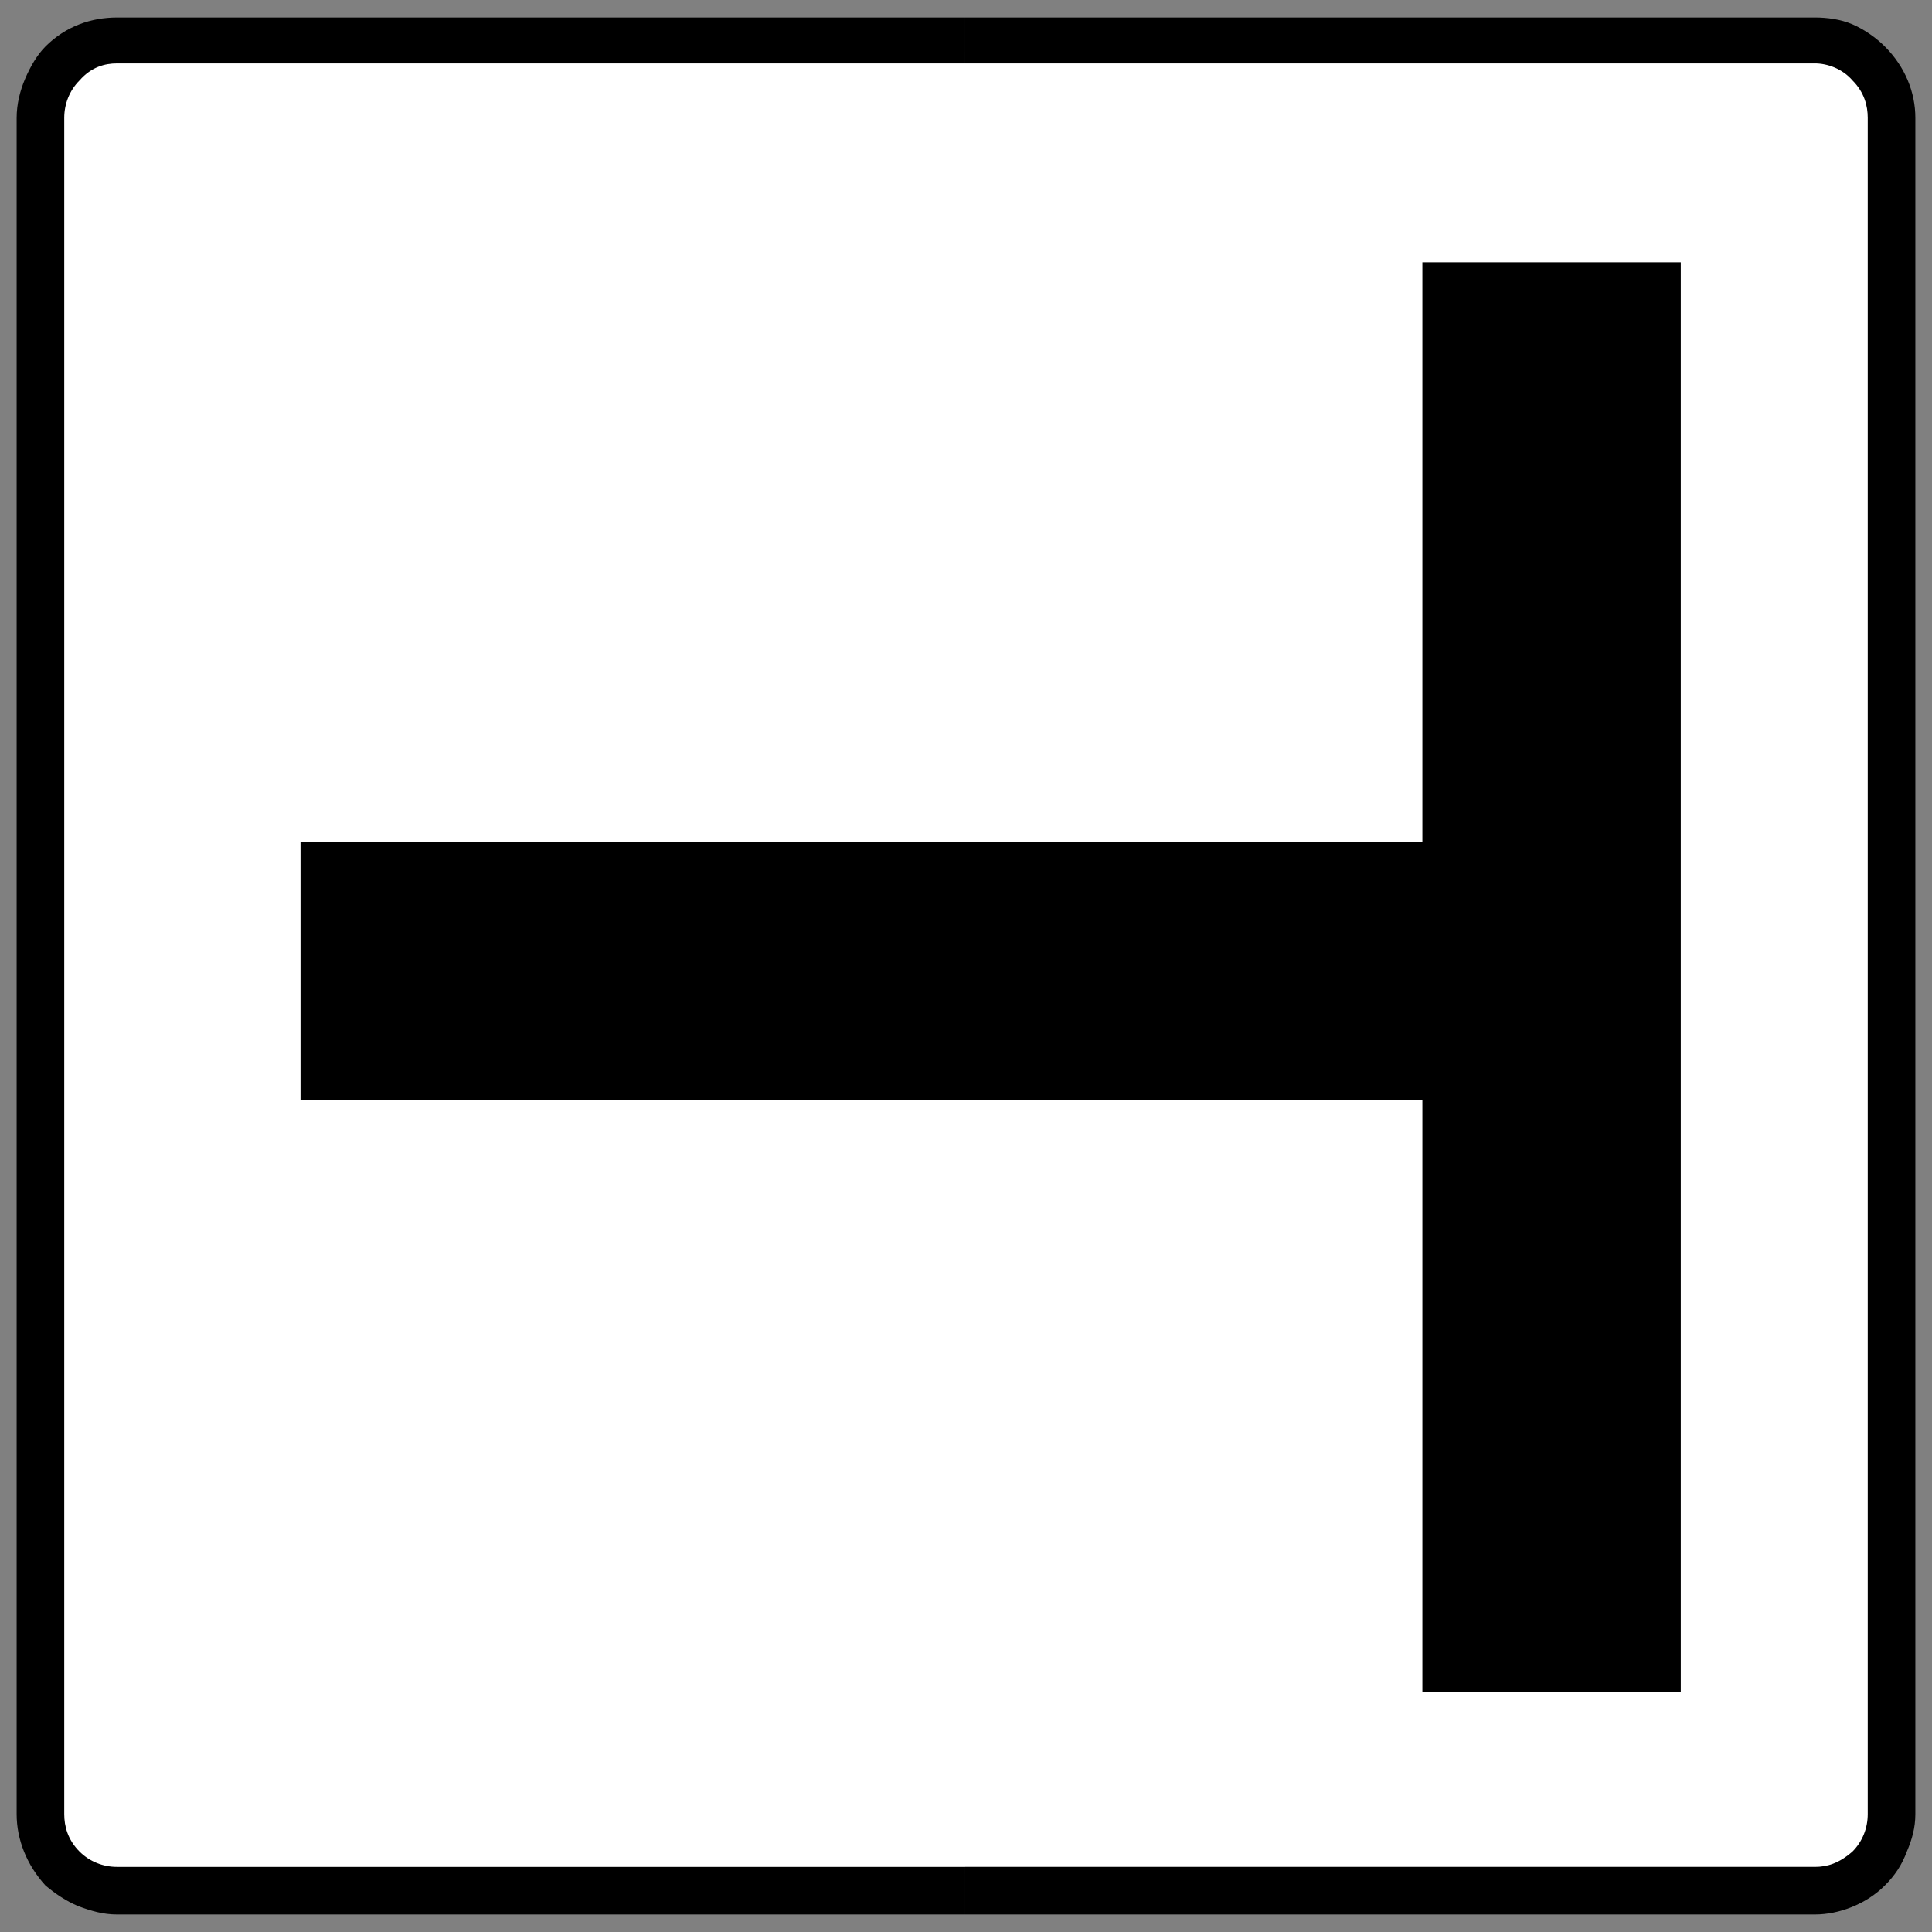
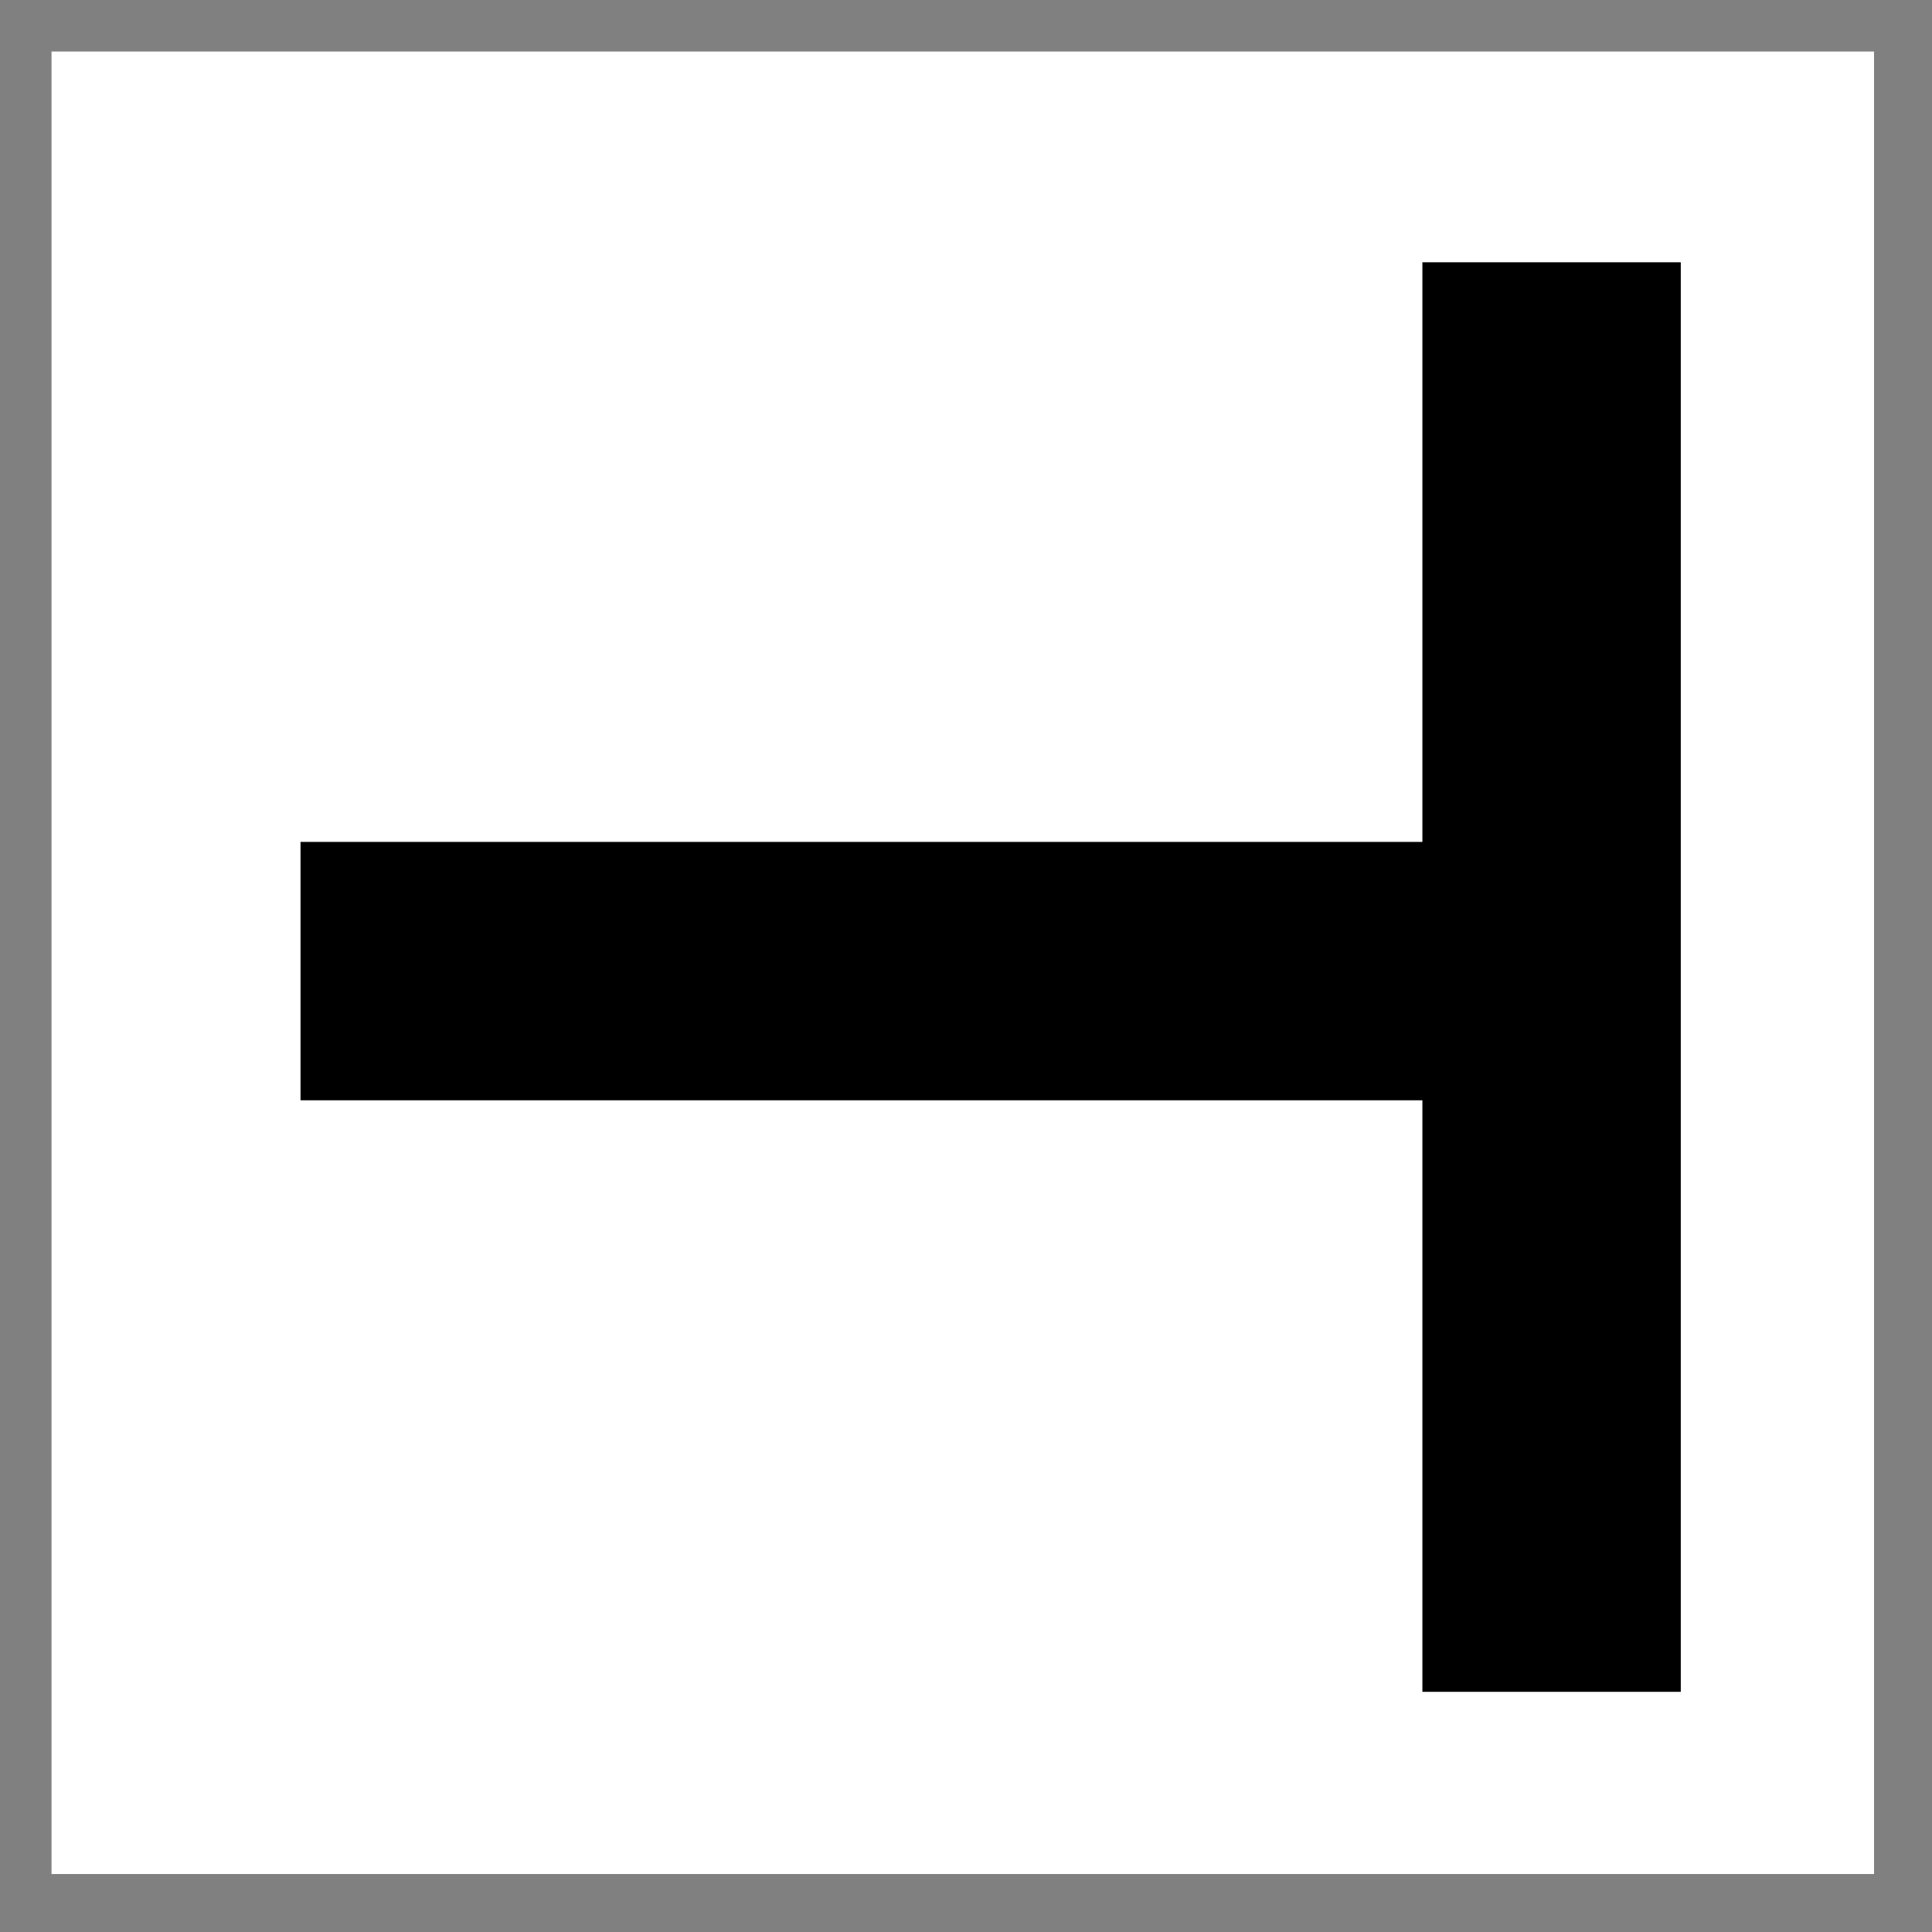
<svg xmlns="http://www.w3.org/2000/svg" version="1.1" id="Vrstva_1" x="0px" y="0px" width="300px" height="300px" viewBox="0 0 300 300" enable-background="new 0 0 300 300" xml:space="preserve">
  <rect x="0" y="0" width="300" height="300" fill="#808080" stroke="none" />
  <rect x="8" y="8" fill-rule="evenodd" clip-rule="evenodd" fill="#FFFFFF" width="283" height="283" />
  <polyline fill-rule="evenodd" clip-rule="evenodd" points="46.666,130.732 220.869,130.732 220.869,40.727 260.99,40.727   260.99,262.706 220.869,262.706 220.869,170.853 46.666,170.853 " />
-   <path fill-rule="evenodd" clip-rule="evenodd" d="M18.158,297.281c-2.11,0-3.959-0.525-6.07-1.318  c-1.848-0.791-3.431-1.848-5.016-3.168c-2.902-3.168-4.487-7.128-4.487-11.087V18.292c0-2.114,0.528-4.225,1.32-6.072  c0.791-1.848,1.848-3.695,3.167-5.016c3.168-3.164,7.126-4.486,11.086-4.486h131.71v7.128H18.158c-1.847,0-3.959,0.526-5.807,2.639  c-1.583,1.583-2.375,3.694-2.375,5.808v263.416c0,1.851,0.528,3.959,2.375,5.808c1.584,1.583,3.696,2.376,5.807,2.376h131.71v7.39   M149.869,2.718h131.973c1.848,0,3.959,0.266,5.807,1.057c1.848,0.79,3.695,2.112,5.016,3.429c3.166,3.168,4.75,7.127,4.75,11.088  v263.416c0,2.111-0.527,3.959-1.32,5.808c-0.793,2.111-1.846,3.697-3.43,5.279c-2.902,2.904-7.127,4.486-10.822,4.486H149.869v-7.39  h131.973c1.848,0,3.695-0.524,5.807-2.376c1.586-1.583,2.373-3.696,2.373-5.808V18.292c0-1.848-0.525-3.961-2.373-5.808  c-1.586-1.848-3.959-2.639-5.807-2.639H149.869V2.718z" />
</svg>